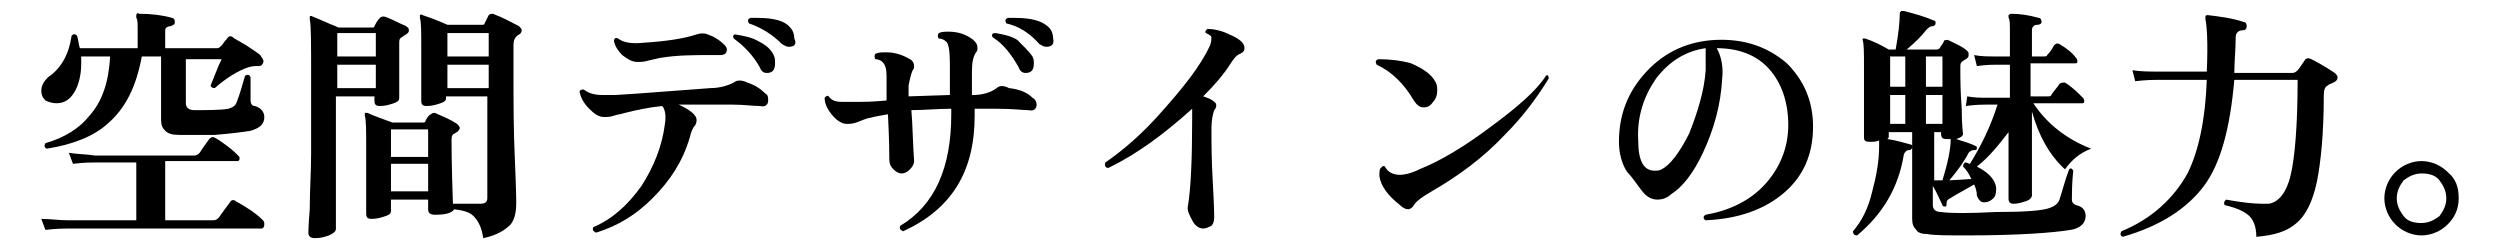
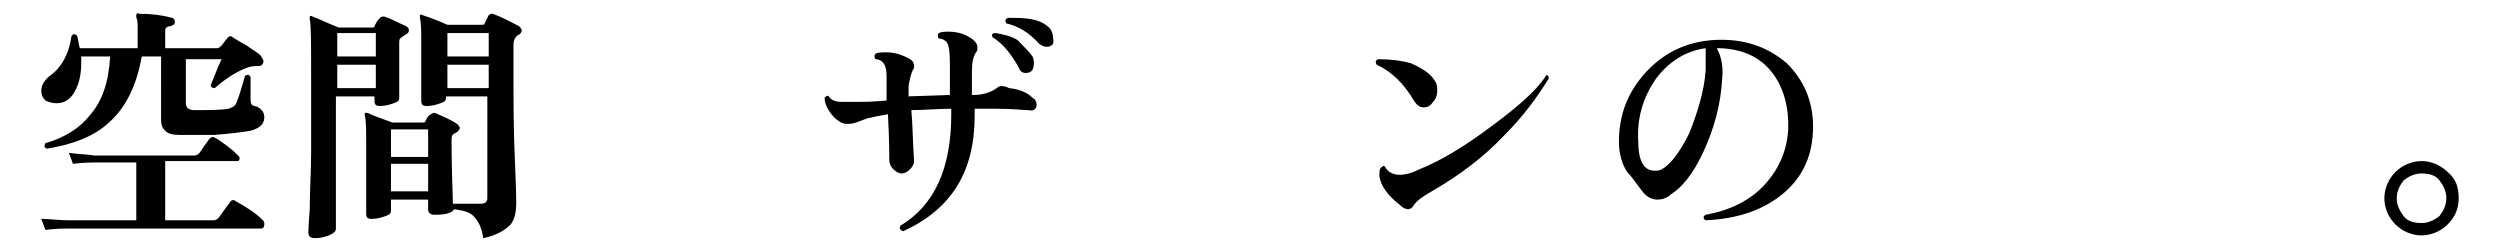
<svg xmlns="http://www.w3.org/2000/svg" version="1.1" id="_レイヤー_2" x="0px" y="0px" viewBox="0 0 181.6 18" style="enable-background:new 0 0 181.6 18;" xml:space="preserve">
  <g id="_レイヤー_1-2">
    <path d="M19.1,16c0.1,0.1,0.1,0.2,0.1,0.3c0,0.2-0.1,0.3-0.2,0.3h-14c-0.3,0-0.9,0-1.7,0.1L3,15.9C3.6,15.9,4.3,16,4.9,16h5v-4.2H7   c-0.3,0-0.9,0-1.7,0.1L5,11.1c0.6,0.1,1.3,0.1,1.9,0.2h7.2c0.2,0,0.3-0.1,0.4-0.2c0.2-0.3,0.4-0.6,0.7-1c0.1-0.1,0.2-0.2,0.4-0.1   c0.2,0.1,0.5,0.3,0.9,0.6c0.4,0.3,0.6,0.5,0.8,0.7c0.1,0.1,0.1,0.1,0.1,0.2c0,0.2-0.1,0.2-0.2,0.2H12V16h3.5c0.2,0,0.3-0.1,0.4-0.2   c0.2-0.3,0.5-0.7,0.8-1.1c0.1-0.2,0.3-0.2,0.4-0.1C18,15.1,18.6,15.5,19.1,16L19.1,16z M19.1,4.6c-0.1,0.2-0.2,0.2-0.4,0.2   c-0.2,0-0.4,0-0.7,0.1c-0.6,0.2-1.5,0.7-2.4,1.5c-0.2,0-0.3-0.1-0.3-0.2c0.3-0.7,0.5-1.3,0.8-1.9h-2.6v3.2c0,0.3,0.2,0.5,0.6,0.5   c1,0,1.9,0,2.5-0.1c0.3-0.1,0.5-0.2,0.6-0.5c0.2-0.5,0.4-1.2,0.6-1.9c0.2-0.1,0.3-0.1,0.4,0.1c0,0.9,0,1.5,0,1.7   c0,0.2,0.1,0.4,0.3,0.4c0.4,0.1,0.7,0.4,0.7,0.8c0,0.5-0.3,0.8-1,1c-0.6,0.1-1.4,0.2-2.6,0.3c-1,0-1.9,0-2.6,0   c-0.5,0-0.8-0.1-1-0.3s-0.3-0.4-0.3-0.8V4.1h-1.4C9.9,6.3,9.1,7.9,7.8,9c-1,0.9-2.5,1.5-4.4,1.8c-0.2-0.1-0.2-0.2-0.1-0.4   c1.4-0.4,2.5-1.1,3.2-2C7.4,7.4,7.9,6,8,4.1H5.9c0,0.2,0,0.3,0,0.5c0,0.9-0.2,1.6-0.5,2.1C5.1,7.2,4.7,7.5,4.1,7.5   c-0.3,0-0.6-0.1-0.8-0.2C3.1,7.1,3,6.9,3,6.6c0-0.4,0.2-0.7,0.5-1c0.9-0.6,1.5-1.6,1.7-3c0.1-0.1,0.2-0.2,0.4,0   c0.1,0.3,0.1,0.6,0.2,0.9H10V2.2c0-0.5,0-0.8-0.1-0.9c0-0.1,0-0.2,0-0.2C9.9,1,10,0.9,10.1,1c0.9,0,1.7,0.1,2.4,0.3   c0.1,0,0.2,0.1,0.2,0.3c0,0.2-0.1,0.2-0.3,0.3C12.2,1.9,12,2,12,2.2v1.3h3.8c0.1,0,0.2-0.1,0.3-0.2c0.1-0.1,0.2-0.3,0.4-0.5   c0.1-0.2,0.3-0.2,0.4-0.1c0.1,0.1,0.5,0.3,1,0.6c0.6,0.4,0.9,0.6,1,0.7C19.1,4.3,19.2,4.4,19.1,4.6L19.1,4.6z" />
    <path d="M29.5,1.9c0.1,0.1,0.2,0.1,0.2,0.3s-0.1,0.2-0.2,0.3c-0.2,0.1-0.3,0.2-0.3,0.2C29,2.8,29,2.9,29,3.2c0,0.5,0,1.3,0,2.4   s0,1.6,0,1.5c0,0.2-0.1,0.3-0.4,0.4c-0.3,0.1-0.6,0.2-1,0.2c-0.3,0-0.4-0.1-0.4-0.4V7h-2.8v9.6c0,0.2-0.1,0.3-0.5,0.5   c-0.3,0.1-0.6,0.2-1,0.2c-0.3,0-0.5-0.1-0.5-0.4c0,0,0-0.5,0.1-1.7c0-1.4,0.1-2.7,0.1-4.1c0-1.9,0-3.8,0-5.5c0-2.4,0-3.8-0.1-4.2   c0-0.1,0-0.1,0-0.2c0,0,0.1-0.1,0.2,0c0.3,0.1,0.9,0.4,1.9,0.8H27c0.1,0,0.2,0,0.2-0.1c0.1-0.2,0.2-0.4,0.4-0.6   c0.1-0.1,0.2-0.1,0.3-0.1C28.3,1.3,28.8,1.6,29.5,1.9L29.5,1.9z M27.3,4.1V2.4h-2.8v1.7H27.3z M27.3,6.4V4.7h-2.8v1.7H27.3z    M37.7,1.9c0.1,0.1,0.2,0.2,0.2,0.3c0,0.1-0.1,0.3-0.2,0.3c-0.3,0.2-0.4,0.4-0.4,0.8v2.2c0,1.9,0,3.9,0.1,6.1s0.1,3.2,0.1,3.1   c0,0.7-0.1,1.2-0.4,1.6c-0.4,0.4-1,0.8-2,1c-0.1-0.8-0.4-1.3-0.7-1.6c-0.3-0.3-0.7-0.4-1.4-0.5c-0.2,0.3-0.7,0.4-1.4,0.4   c-0.3,0-0.5-0.1-0.5-0.4v-0.7h-2.7v0.8c0,0.2-0.1,0.3-0.4,0.4c-0.3,0.1-0.6,0.2-1,0.2c-0.3,0-0.4-0.1-0.4-0.4c0,0.1,0-0.4,0-1.5   c0-1.1,0-2.2,0-3.2c0-1.3,0-2.1-0.1-2.4c0-0.1,0-0.1,0-0.2c0.1,0,0.1,0,0.2,0c0.4,0.2,1,0.4,1.8,0.7h2.2c0.1,0,0.2,0,0.2-0.1   c0.1-0.2,0.2-0.4,0.4-0.5c0.1-0.1,0.2-0.1,0.3-0.1c0.4,0.2,1,0.4,1.6,0.8c0.1,0.1,0.2,0.2,0.2,0.3c0,0.1-0.1,0.2-0.2,0.3   c-0.1,0-0.1,0.1-0.2,0.1c-0.2,0.1-0.2,0.3-0.2,0.5c0,0.2,0,1.7,0.1,4.6c1,0,1.7,0,2,0c0.3,0,0.5-0.1,0.5-0.4V7h-3v0.1   c0,0.2-0.1,0.3-0.4,0.4c-0.3,0.1-0.6,0.2-1,0.2c-0.3,0-0.4-0.1-0.4-0.4c0,0,0-0.4,0-1.4s0-1.8,0-2.5c0-1.1,0-1.8-0.1-2.1   c0-0.1,0-0.1,0-0.2c0,0,0.1-0.1,0.2,0c0.3,0.1,0.9,0.3,1.8,0.7h2.5c0.1,0,0.2,0,0.2-0.1c0.1-0.2,0.2-0.4,0.3-0.6   c0.1-0.1,0.2-0.1,0.3-0.1C36.6,1.3,37.1,1.6,37.7,1.9L37.7,1.9z M31.1,11.4v-2h-2.7v2H31.1z M31.1,13.9v-2h-2.7v2H31.1z M35.5,4.1   V2.4h-3v1.7H35.5z M35.5,6.4V4.7h-3v1.7H35.5z" />
-     <path d="M55.6,6.8c0.2,0.1,0.2,0.3,0.2,0.5c0,0.3-0.2,0.5-0.6,0.4c-0.5,0-1.1-0.1-2-0.1c-1.5,0-2.7,0-3.9,0   c0.9,0.4,1.3,0.8,1.3,1.1c0,0.1,0,0.2-0.1,0.4c-0.2,0.2-0.3,0.5-0.4,0.9c-0.5,1.7-1.4,3.1-2.7,4.4c-1.2,1.2-2.5,2-4.1,2.5   c-0.2-0.1-0.3-0.2-0.2-0.4c1.4-0.6,2.5-1.6,3.5-3c0.9-1.4,1.5-2.9,1.7-4.5c0.1-0.6,0-1.1-0.2-1.3c-1,0.1-1.9,0.3-2.7,0.5   c-0.3,0.1-0.5,0.1-0.8,0.2s-0.5,0.1-0.7,0.1c-0.4,0-0.7-0.2-1.1-0.6c-0.4-0.4-0.6-0.8-0.7-1.2c0-0.2,0.2-0.2,0.3-0.2   c0.4,0.3,0.8,0.4,1.4,0.4c0.2,0,0.5,0,0.9,0c1.8-0.1,4.1-0.3,6.9-0.5c0.7,0,1.3-0.2,1.7-0.4c0.2-0.2,0.6-0.2,1,0   C54.9,6.2,55.3,6.5,55.6,6.8L55.6,6.8z M52.8,3.6c0,0.3-0.2,0.4-0.5,0.4c-0.2,0-0.5,0-0.7,0C50.4,4,49.2,4,48,4.2   c-0.1,0-0.4,0.1-0.9,0.2c-0.3,0.1-0.6,0.1-0.8,0.1c-0.4,0-0.7-0.2-1.1-0.5c-0.3-0.3-0.5-0.6-0.6-1c0-0.2,0.1-0.3,0.3-0.2   c0.4,0.3,1,0.4,1.9,0.3c1.6-0.1,2.9-0.3,3.8-0.6c0.3-0.1,0.6-0.1,0.8,0c0.3,0.1,0.5,0.2,0.8,0.4C52.6,3.2,52.8,3.4,52.8,3.6   L52.8,3.6z M56.2,4c0.1,0.2,0.1,0.4,0.1,0.6c0,0.5-0.2,0.7-0.6,0.7c-0.2,0-0.4-0.1-0.5-0.4c-0.5-0.9-1.2-1.6-1.9-2.1   c-0.1-0.2,0-0.3,0.1-0.3C54,2.6,54.6,2.7,55.1,3C55.7,3.3,56,3.6,56.2,4L56.2,4z M57.3,3.4c-0.2,0-0.3-0.1-0.5-0.2   c-0.7-0.7-1.5-1.2-2.4-1.5c-0.1-0.2-0.1-0.3,0.1-0.4c0.2,0,0.3,0,0.5,0c1.2,0,2,0.2,2.4,0.7c0.2,0.2,0.3,0.5,0.3,0.8   C57.9,3.2,57.7,3.4,57.3,3.4L57.3,3.4z" />
    <path d="M75,7.1c0.2,0.1,0.3,0.3,0.3,0.5c0,0.3-0.2,0.5-0.6,0.4c-0.4,0-1.1-0.1-2.3-0.1c-0.5,0-1,0-1.6,0v0.5   c0,4.1-1.7,6.8-5.2,8.4c-0.2-0.1-0.3-0.2-0.2-0.4c2.5-1.5,3.7-4.2,3.7-8.1V7.9c-1,0-2,0.1-2.9,0.1c0.1,1.1,0.1,2.3,0.2,3.7   c0,0.2-0.1,0.4-0.3,0.6c-0.2,0.2-0.4,0.3-0.6,0.3c-0.2,0-0.4-0.1-0.6-0.3c-0.2-0.2-0.3-0.4-0.3-0.7c0-0.3,0-1.4-0.1-3.3   c-0.6,0.1-1.1,0.2-1.5,0.3c0,0-0.3,0.1-0.8,0.3c-0.3,0.1-0.5,0.1-0.7,0.1c-0.3,0-0.7-0.2-1.1-0.7c-0.4-0.5-0.5-0.9-0.5-1.2   c0.1-0.1,0.2-0.2,0.3-0.1c0.2,0.3,0.5,0.4,1,0.4c0.2,0,0.6,0,1.2,0c0.3,0,0.9,0,2-0.1l0-1.8c0-0.5-0.1-0.8-0.3-1   c-0.1-0.1-0.3-0.2-0.5-0.2c-0.1-0.1-0.1-0.3,0-0.4c0.2-0.1,0.5-0.1,0.8-0.1c0.6,0,1.2,0.2,1.7,0.5c0.2,0.1,0.3,0.3,0.3,0.5   c0,0.1,0,0.2-0.1,0.3c-0.1,0.2-0.2,0.6-0.3,1.1c0,0.2,0,0.5,0,0.8l3-0.1V4.6c0-0.9-0.1-1.5-0.3-1.6c-0.1-0.1-0.3-0.2-0.5-0.2   c-0.1-0.1-0.1-0.3,0-0.4c0.2-0.1,0.5-0.1,0.7-0.1c0.7,0,1.3,0.2,1.8,0.6c0.2,0.2,0.3,0.3,0.3,0.6c0,0.1,0,0.2-0.1,0.3   c-0.2,0.3-0.3,0.7-0.3,1.4v1.7l0.1,0c0.7,0,1.3-0.2,1.7-0.5c0.2-0.2,0.5-0.2,0.9,0C74.2,6.5,74.7,6.8,75,7.1L75,7.1z M75,4.1   c0.1,0.2,0.1,0.4,0.1,0.5c0,0.5-0.2,0.7-0.6,0.7c-0.2,0-0.4-0.1-0.5-0.4c-0.5-0.9-1.1-1.7-1.9-2.2c-0.1-0.2,0-0.3,0.2-0.3   c0.6,0.1,1.1,0.2,1.6,0.5C74.4,3.4,74.8,3.8,75,4.1L75,4.1z M76,3.4c-0.2,0-0.3-0.1-0.5-0.2c-0.7-0.8-1.5-1.3-2.4-1.5   c-0.1-0.2-0.1-0.3,0.1-0.4c0.2,0,0.3,0,0.5,0c1.2,0,2,0.2,2.5,0.7c0.2,0.2,0.3,0.5,0.3,0.8C76.6,3.2,76.4,3.4,76,3.4L76,3.4z" />
-     <path d="M90.4,3.5c0,0.2-0.1,0.3-0.3,0.4c-0.3,0.1-0.5,0.4-0.7,0.7c-0.5,0.8-1.2,1.6-2,2.4c0.3,0.1,0.6,0.2,0.8,0.4   c0.2,0.1,0.2,0.4,0,0.6C88.1,8.3,88,8.7,88,9.3c0,1,0,2.3,0.1,4c0.1,1.7,0.1,2.5,0.1,2.5c0,0.3-0.1,0.5-0.2,0.6   c-0.2,0.1-0.4,0.2-0.6,0.2c-0.3,0-0.6-0.2-0.8-0.6s-0.4-0.7-0.3-1.1c0.2-1.2,0.3-3.3,0.3-6.4c0-0.3,0-0.5,0-0.6   c-2,1.8-4,3.3-6.1,4.3c-0.2,0-0.3-0.2-0.2-0.4c1.3-0.9,2.7-2.1,4.1-3.7c1.6-1.8,2.8-3.3,3.5-4.8c0.1-0.3,0.1-0.5,0.1-0.6   c0-0.1-0.2-0.2-0.4-0.3c-0.1-0.1,0-0.2,0.1-0.3c0.4,0,1,0.1,1.6,0.4C90,2.8,90.4,3.1,90.4,3.5L90.4,3.5z" />
    <path d="M104.3,6c0.1,0.2,0.1,0.4,0.1,0.6c0,0.3-0.1,0.6-0.3,0.8c-0.2,0.3-0.4,0.4-0.7,0.4c-0.3,0-0.5-0.2-0.7-0.5   c-0.7-1.2-1.6-2.1-2.7-2.6c-0.1-0.2-0.1-0.3,0.1-0.4c0.9,0,1.7,0.1,2.4,0.3C103.4,5,104,5.4,104.3,6L104.3,6z M112.5,5.7   c-0.8,1.3-1.8,2.7-3.2,4.1c-1.6,1.7-3.4,3-5.3,4.1c-0.7,0.4-1.1,0.7-1.3,1c-0.1,0.2-0.3,0.3-0.4,0.3c-0.2,0-0.4-0.1-0.6-0.3   c-0.9-0.7-1.4-1.4-1.5-2.1c0-0.3,0-0.5,0.1-0.6s0.2-0.2,0.3-0.1c0.2,0.4,0.6,0.6,1.1,0.6c0.3,0,0.8-0.1,1.4-0.4   c1.5-0.6,3.2-1.6,5.2-3.1c1.9-1.4,3.3-2.6,4-3.7C112.4,5.4,112.5,5.5,112.5,5.7L112.5,5.7z" />
    <path d="M131.7,9.2c0,2-0.7,3.6-2.1,4.8s-3.3,1.9-5.7,2c-0.2-0.1-0.2-0.3,0-0.4c1.7-0.3,3.2-1,4.3-2.2c1.1-1.2,1.7-2.7,1.7-4.3   c0-1.7-0.5-3.1-1.4-4.1s-2.2-1.5-3.8-1.5c0.3,0.5,0.5,1.3,0.4,2.2c-0.1,1.9-0.6,3.7-1.4,5.4c-0.7,1.5-1.5,2.5-2.3,3   c-0.3,0.3-0.7,0.4-1,0.4c-0.4,0-0.8-0.2-1.1-0.6c-0.4-0.5-0.7-1-1.1-1.4c-0.4-0.6-0.6-1.4-0.6-2.2c0-1.9,0.6-3.6,2-5.1   c1.4-1.5,3.1-2.2,5-2.3c2.1-0.1,3.8,0.5,5.2,1.7C131,5.8,131.7,7.3,131.7,9.2L131.7,9.2z M123.9,5.1c0-0.8,0-1.3,0-1.6   c-1.4,0.2-2.6,0.9-3.6,2.2c-0.9,1.3-1.4,2.8-1.3,4.5c0,1.5,0.4,2.2,1.2,2.2c0.2,0,0.3,0,0.5-0.1c0.6-0.3,1.3-1.2,2-2.6   C123.3,8.2,123.8,6.6,123.9,5.1L123.9,5.1z" />
-     <path d="M151.9,10.8c-0.8,0.3-1.4,0.8-1.9,1.5c-1.1-1-1.9-2.4-2.4-4.2V10c0,0.8,0,1.8,0,2.8c0,1,0,1.5,0,1.4c0,0.1-0.1,0.3-0.4,0.4   c-0.3,0.1-0.6,0.2-0.9,0.2c-0.3,0-0.4-0.1-0.4-0.4c0,0.1,0-0.4,0-1.5s0-2,0-2.9V9.6c-0.7,0.9-1.4,1.8-2.3,2.5   c0.8,0.4,1.3,0.9,1.4,1.5c0,0.3,0,0.6-0.2,0.8c-0.2,0.2-0.4,0.3-0.7,0.3c-0.2,0-0.4-0.2-0.5-0.5c0-0.3-0.1-0.6-0.2-0.8   c-0.5,0.3-1.1,0.6-1.9,1.1c-0.1,0.1-0.1,0.2-0.1,0.3c0,0.1,0,0.2-0.1,0.2c-0.1,0-0.2,0-0.2-0.1c-0.2-0.4-0.4-0.9-0.7-1.4v1.4   c0,0.3,0.2,0.5,0.6,0.5c0.7,0.1,2,0.1,4,0c2.1,0,3.4-0.1,3.9-0.3c0.3-0.1,0.6-0.3,0.7-0.6c0.2-0.6,0.4-1.4,0.7-2.2   c0.1-0.1,0.2-0.1,0.3,0.1c0,0.1-0.1,0.7-0.1,2.1c0,0.2,0.1,0.3,0.3,0.4c0.5,0.1,0.7,0.4,0.7,0.8c0,0.5-0.4,0.9-1.1,1   c-1.2,0.2-3.7,0.4-7.5,0.4c-1.4,0-2.4,0-2.9-0.1c-0.4,0-0.7-0.1-0.8-0.3c-0.2-0.2-0.3-0.4-0.3-0.8V9.6h-1.7v0.3   c0,0.1,0,0.1-0.1,0.2c0.7,0.1,1.3,0.3,1.7,0.4c0.1,0,0.1,0.1,0.1,0.2c0,0.1-0.1,0.2-0.2,0.2c-0.2,0-0.3,0.1-0.4,0.3   c-0.4,2.5-1.6,4.4-3.4,5.9c-0.2,0-0.3-0.1-0.3-0.3c0.6-0.7,1.1-1.6,1.4-2.9c0.3-1.1,0.5-2.2,0.5-3.3c0-0.2,0-0.3,0-0.4   c-0.2,0.1-0.4,0.1-0.7,0.1c-0.3,0-0.4-0.1-0.4-0.3c0,0.1,0-0.4,0-1.6c0-1.2,0-2.4,0-3.5c0-1.1,0-1.7-0.1-2c0-0.1,0-0.1,0-0.1   s0.1,0,0.2,0c0.6,0.2,1.2,0.5,1.7,0.8h0.5c0.2-1.1,0.3-2,0.3-2.6c0-0.1,0-0.1,0.1-0.2c0,0,0.1,0,0.2,0c0.8,0.2,1.5,0.4,2.2,0.7   c0.1,0,0.1,0.1,0.1,0.2c0,0.1-0.1,0.2-0.2,0.2c-0.2,0-0.3,0.1-0.5,0.3c-0.3,0.4-0.8,0.9-1.4,1.4h2.1c0.1,0,0.2,0,0.3-0.1   c0.1-0.2,0.3-0.4,0.3-0.5s0.2-0.1,0.3-0.1c0.6,0.3,1.1,0.5,1.4,0.8c0.1,0.1,0.1,0.1,0.1,0.3s-0.1,0.2-0.2,0.3   c-0.2,0.1-0.3,0.2-0.3,0.2c-0.1,0.1-0.1,0.2-0.1,0.4c0,0.7,0,1.7,0.1,3c0,1.2,0.1,1.9,0.1,1.8c0,0.2-0.2,0.3-0.5,0.4   c0.6,0.2,1,0.3,1.4,0.5c0.1,0,0.1,0.1,0.1,0.2c0,0.1-0.1,0.1-0.2,0.1c-0.2,0-0.3,0.1-0.4,0.2c-0.3,0.6-0.8,1.3-1.4,2l1.6-0.1   c-0.2-0.4-0.3-0.6-0.6-0.9c0-0.2,0.1-0.3,0.2-0.3c0.1,0,0.2,0.1,0.3,0.1c0.8-1.3,1.5-2.7,2-4.3h-0.9c-0.2,0-0.7,0-1.4,0.1L142.9,7   c0.5,0.1,1,0.1,1.5,0.1h1.6V4.7H145c-0.2,0-0.7,0-1.4,0.1L143.4,4c0.5,0.1,1,0.1,1.5,0.1h1.1V2.3c0-0.5,0-0.9-0.1-1   c0-0.1,0-0.2,0-0.2c0,0,0.1-0.1,0.2-0.1c0.6,0,1.3,0.1,2,0.3c0.1,0,0.2,0.1,0.2,0.3c0,0.1-0.1,0.2-0.3,0.2c-0.3,0-0.4,0.2-0.4,0.4   v1.9h0.8c0.2,0,0.3,0,0.3-0.1c0.1-0.1,0.3-0.3,0.5-0.7c0.1-0.1,0.2-0.2,0.4-0.1c0.5,0.3,0.9,0.6,1.2,1c0.1,0.1,0.1,0.2,0.1,0.3   c0,0.1-0.1,0.1-0.2,0.1h-3.2v2.4h1.2c0.2,0,0.3,0,0.3-0.1c0.2-0.3,0.4-0.5,0.6-0.8c0.1-0.1,0.2-0.1,0.4-0.1   c0.5,0.3,0.9,0.7,1.3,1.1c0.1,0.1,0.1,0.2,0.1,0.3c0,0.1-0.1,0.1-0.2,0.1h-3.5C148.7,9,150.1,10.1,151.9,10.8L151.9,10.8z    M138.4,4.1h-1.1v2.2h1.1V4.1z M138.4,6.9h-1.1V9h1.1C138.4,9,138.4,6.9,138.4,6.9z M141.1,6.3V4.1h-1.2v2.2H141.1z M141.1,9V6.9   h-1.2V9H141.1z M141.7,10.1c-0.1,0-0.2,0-0.3,0c-0.3,0-0.4-0.1-0.4-0.4V9.6h-0.5v3.5c0.1,0,0.4,0,0.6,0   C141.5,11.8,141.7,10.8,141.7,10.1L141.7,10.1z" />
-     <path d="M169.6,5.3c0.1,0.1,0.2,0.2,0.2,0.3c0,0.2-0.1,0.3-0.3,0.4s-0.3,0.1-0.4,0.2c-0.2,0.1-0.3,0.3-0.3,0.7   c0,2.7-0.2,4.8-0.5,6.3c-0.3,1.4-0.8,2.5-1.6,3.1c-0.6,0.5-1.5,0.8-2.8,0.9c0-0.7-0.2-1.2-0.5-1.5s-0.9-0.6-1.8-0.8   c-0.1-0.2,0-0.3,0.1-0.4c1.1,0.2,2,0.3,2.6,0.3c0.2,0,0.3,0,0.5,0c0.7-0.1,1.3-0.8,1.6-2.1s0.5-3.6,0.5-6.9h-4.6   c-0.3,3.5-1,6.1-2.2,7.7s-3.1,2.9-5.9,3.7c-0.2-0.1-0.2-0.2-0.1-0.4c2.2-0.9,3.8-2.4,4.8-4.2c0.8-1.6,1.3-3.9,1.4-6.8h-3.5   c-0.3,0-0.9,0-1.7,0.1l-0.2-0.8c0.6,0.1,1.3,0.1,1.9,0.1h3.5c0.1-2.1,0-3.4-0.1-3.8c0-0.1,0-0.2,0-0.2c0-0.1,0.1-0.1,0.2-0.1   c0.8,0.1,1.7,0.2,2.6,0.5c0.1,0,0.2,0.1,0.2,0.3c0,0.2-0.1,0.3-0.3,0.3c-0.3,0-0.5,0.2-0.5,0.5c0,0.9-0.1,1.8-0.1,2.6h4.2   c0.2,0,0.3-0.1,0.4-0.2s0.3-0.4,0.5-0.7c0.1-0.2,0.3-0.2,0.5-0.1C168.1,4.4,168.7,4.7,169.6,5.3L169.6,5.3z" />
    <path d="M178.6,14.4c0,0.8-0.3,1.4-0.8,1.9c-0.5,0.5-1.2,0.8-1.9,0.8s-1.4-0.3-1.9-0.8c-0.5-0.5-0.8-1.2-0.8-1.9s0.3-1.4,0.8-1.9   s1.2-0.8,1.9-0.8s1.4,0.3,1.9,0.8C178.4,13,178.6,13.6,178.6,14.4z M177.7,14.4c0-0.5-0.2-0.9-0.5-1.3s-0.8-0.5-1.3-0.5   c-0.5,0-0.9,0.2-1.3,0.5c-0.3,0.4-0.5,0.8-0.5,1.3s0.2,0.9,0.5,1.3c0.3,0.4,0.8,0.5,1.3,0.5c0.5,0,0.9-0.2,1.3-0.5   C177.5,15.3,177.7,14.9,177.7,14.4z" />
  </g>
</svg>